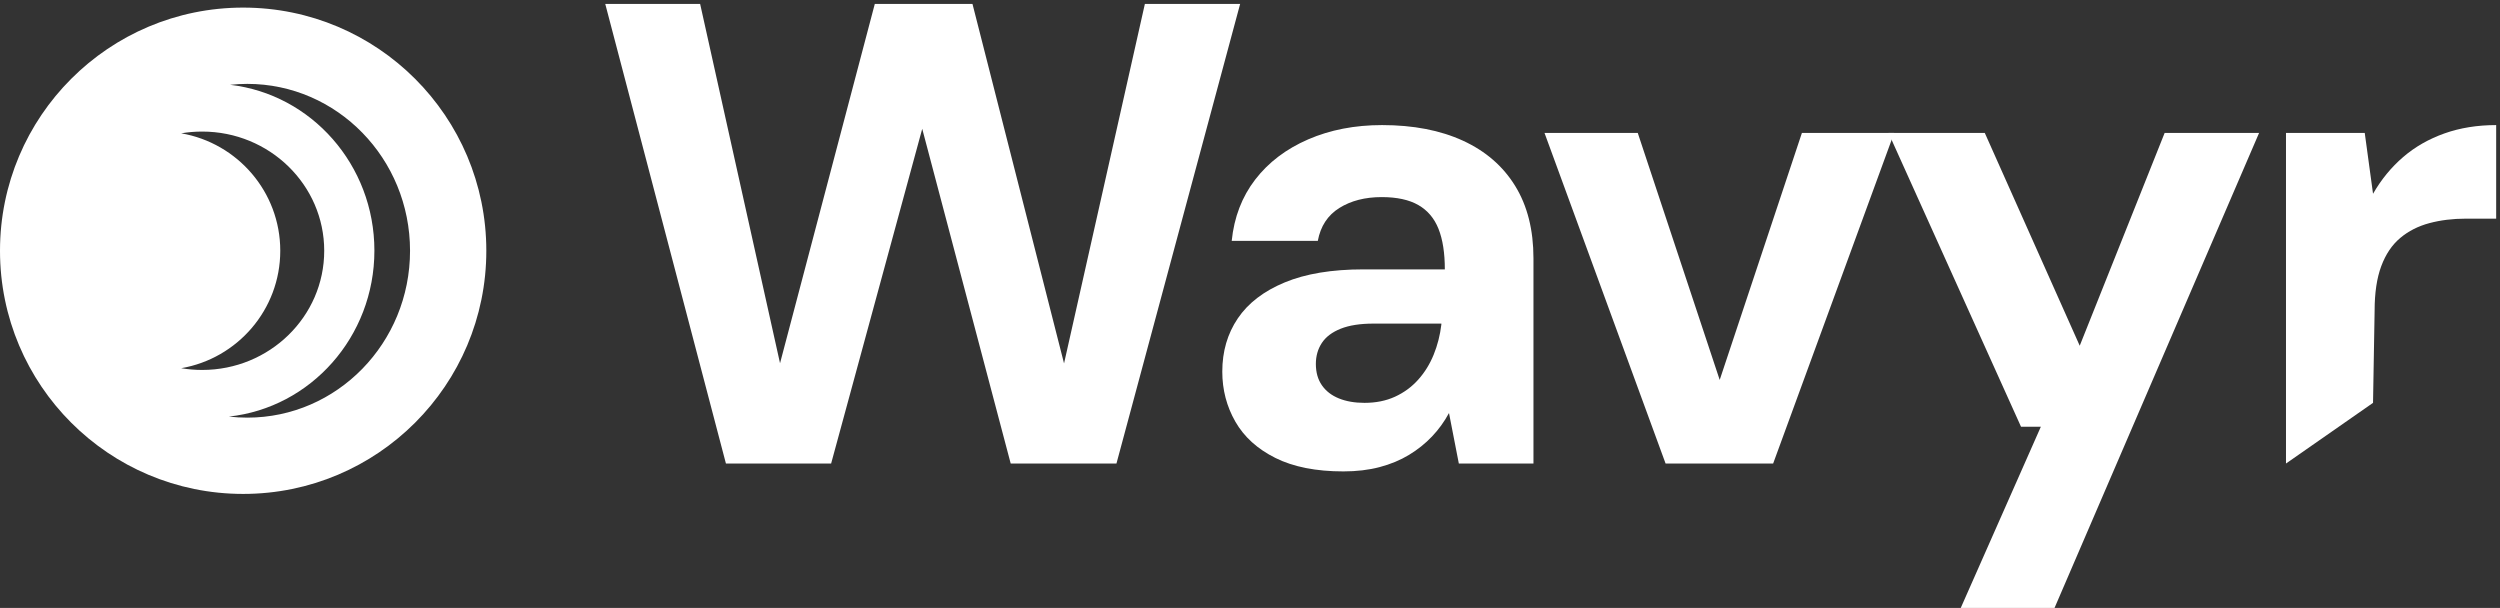
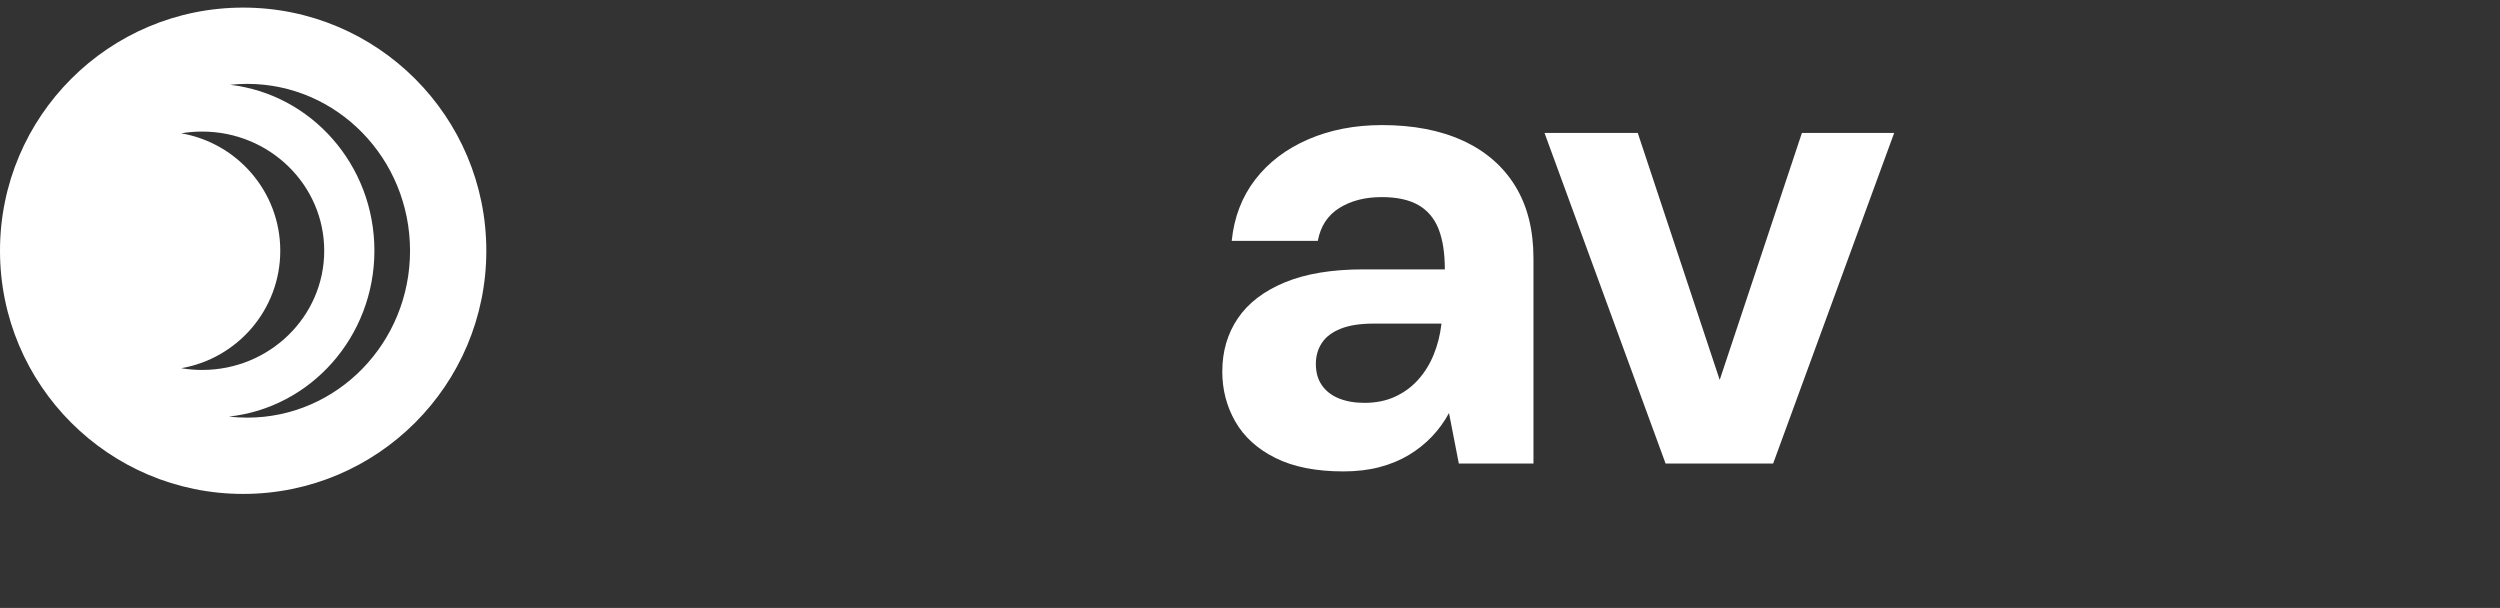
<svg xmlns="http://www.w3.org/2000/svg" width="329px" height="80px" viewBox="0 0 329 80" version="1.1">
  <rect x="0" y="0" width="329" height="80" fill="#333333" stroke="none" />
  <title>Group</title>
  <g id="wavyr-2.o" stroke="none" stroke-width="1" fill="none" fill-rule="evenodd">
    <g id="Wavyr-v2---simple" transform="translate(-828, -509)" fill="#FFFFFF">
      <g id="Group" transform="translate(828, 509)">
        <g id="Icon" transform="translate(0, 1)">
          <path d="M64,32 C64,49.673 49.673,64 32,64 C14.327,64 0,49.673 0,32 C0,14.327 14.327,0 32,0 C49.673,0 64,14.327 64,32 Z M53.961,32 C53.961,44.129 44.372,53.961 32.543,53.961 C31.723,53.961 30.914,53.914 30.118,53.822 C40.882,52.662 49.271,43.327 49.271,31.982 C49.271,20.694 40.965,11.396 30.279,10.161 C31.023,10.08 31.778,10.039 32.543,10.039 C44.372,10.039 53.961,19.871 53.961,32 Z M23.843,47.456 C31.25,46.179 36.883,39.745 36.883,32 C36.883,24.255 31.25,17.821 23.843,16.544 C24.739,16.393 25.661,16.314 26.602,16.314 C35.474,16.314 42.667,23.337 42.667,32 C42.667,40.663 35.474,47.686 26.602,47.686 C25.661,47.686 24.739,47.607 23.843,47.456 Z" id="Shape" />
        </g>
        <g id="Wavyr" transform="translate(77, -25)" fill-rule="nonzero">
-           <polygon id="Path" points="18.532 86 2.652 25.52 15.138 25.52 25.652 72.802 25.652 72.802 38.123 25.52 50.979 25.52 63.028 72.823 63.028 72.823 73.665 25.52 86.201 25.52 69.925 86 56.008 86 44.365 41.951 44.365 41.951 32.376 86" />
          <path d="M99.791,87.037 C96.19,87.037 93.207,86.447 90.842,85.266 C88.478,84.086 86.722,82.495 85.575,80.493 C84.427,78.492 83.853,76.296 83.853,73.905 C83.853,71.249 84.533,68.914 85.893,66.902 C87.252,64.89 89.31,63.312 92.066,62.167 C94.822,61.022 98.275,60.45 102.424,60.45 L113.14,60.45 C113.14,58.294 112.864,56.518 112.311,55.125 C111.758,53.731 110.873,52.685 109.657,51.986 C108.441,51.287 106.831,50.938 104.827,50.938 C102.644,50.938 100.788,51.416 99.258,52.371 C97.727,53.327 96.782,54.77 96.423,56.7 L85.093,56.7 C85.409,53.587 86.441,50.897 88.187,48.63 C89.933,46.363 92.253,44.602 95.149,43.345 C98.044,42.089 101.287,41.461 104.878,41.461 C108.991,41.461 112.538,42.145 115.519,43.512 C118.5,44.88 120.792,46.865 122.397,49.469 C124.002,52.073 124.804,55.252 124.804,59.008 L124.804,86 L114.982,86 L113.688,79.353 L113.688,79.353 C113.085,80.476 112.342,81.503 111.459,82.435 C110.575,83.366 109.561,84.178 108.415,84.87 C107.27,85.562 105.981,86.096 104.55,86.472 C103.119,86.849 101.533,87.037 99.791,87.037 Z M102.567,78.016 C104.064,78.016 105.401,77.747 106.58,77.208 C107.758,76.669 108.775,75.924 109.63,74.971 C110.485,74.019 111.166,72.92 111.672,71.674 C112.178,70.429 112.516,69.105 112.684,67.702 L112.684,67.586 L103.752,67.586 C101.996,67.586 100.556,67.811 99.43,68.261 C98.305,68.711 97.48,69.335 96.954,70.133 C96.429,70.931 96.167,71.853 96.167,72.901 C96.167,74.003 96.431,74.937 96.96,75.7 C97.49,76.464 98.235,77.041 99.197,77.431 C100.16,77.821 101.283,78.016 102.567,78.016 Z" id="Shape" />
          <polygon id="Path" points="142.191 86 126.259 42.498 138.53 42.498 149.313 75 160.13 42.498 172.271 42.498 156.346 86" />
-           <polygon id="Path" points="181.032 105.008 191.574 81.162 188.967 81.162 171.527 42.498 184.2 42.498 196.692 70.498 196.692 70.498 207.865 42.498 220.294 42.498 193.374 105.008" />
-           <path d="M223.836,86 L223.836,42.498 L234.201,42.498 L235.291,50.5 L235.291,50.5 C236.376,48.615 237.7,47.002 239.262,45.661 C240.824,44.321 242.635,43.286 244.695,42.556 C246.755,41.826 249.022,41.461 251.496,41.461 L251.496,53.774 L247.515,53.774 C245.783,53.774 244.18,53.971 242.706,54.365 C241.231,54.759 239.953,55.409 238.872,56.316 C237.791,57.222 236.959,58.458 236.375,60.021 C235.792,61.585 235.5,63.536 235.5,65.874 L235.291,78.016 L223.836,86 Z" id="Path" />
        </g>
      </g>
    </g>
  </g>
</svg>